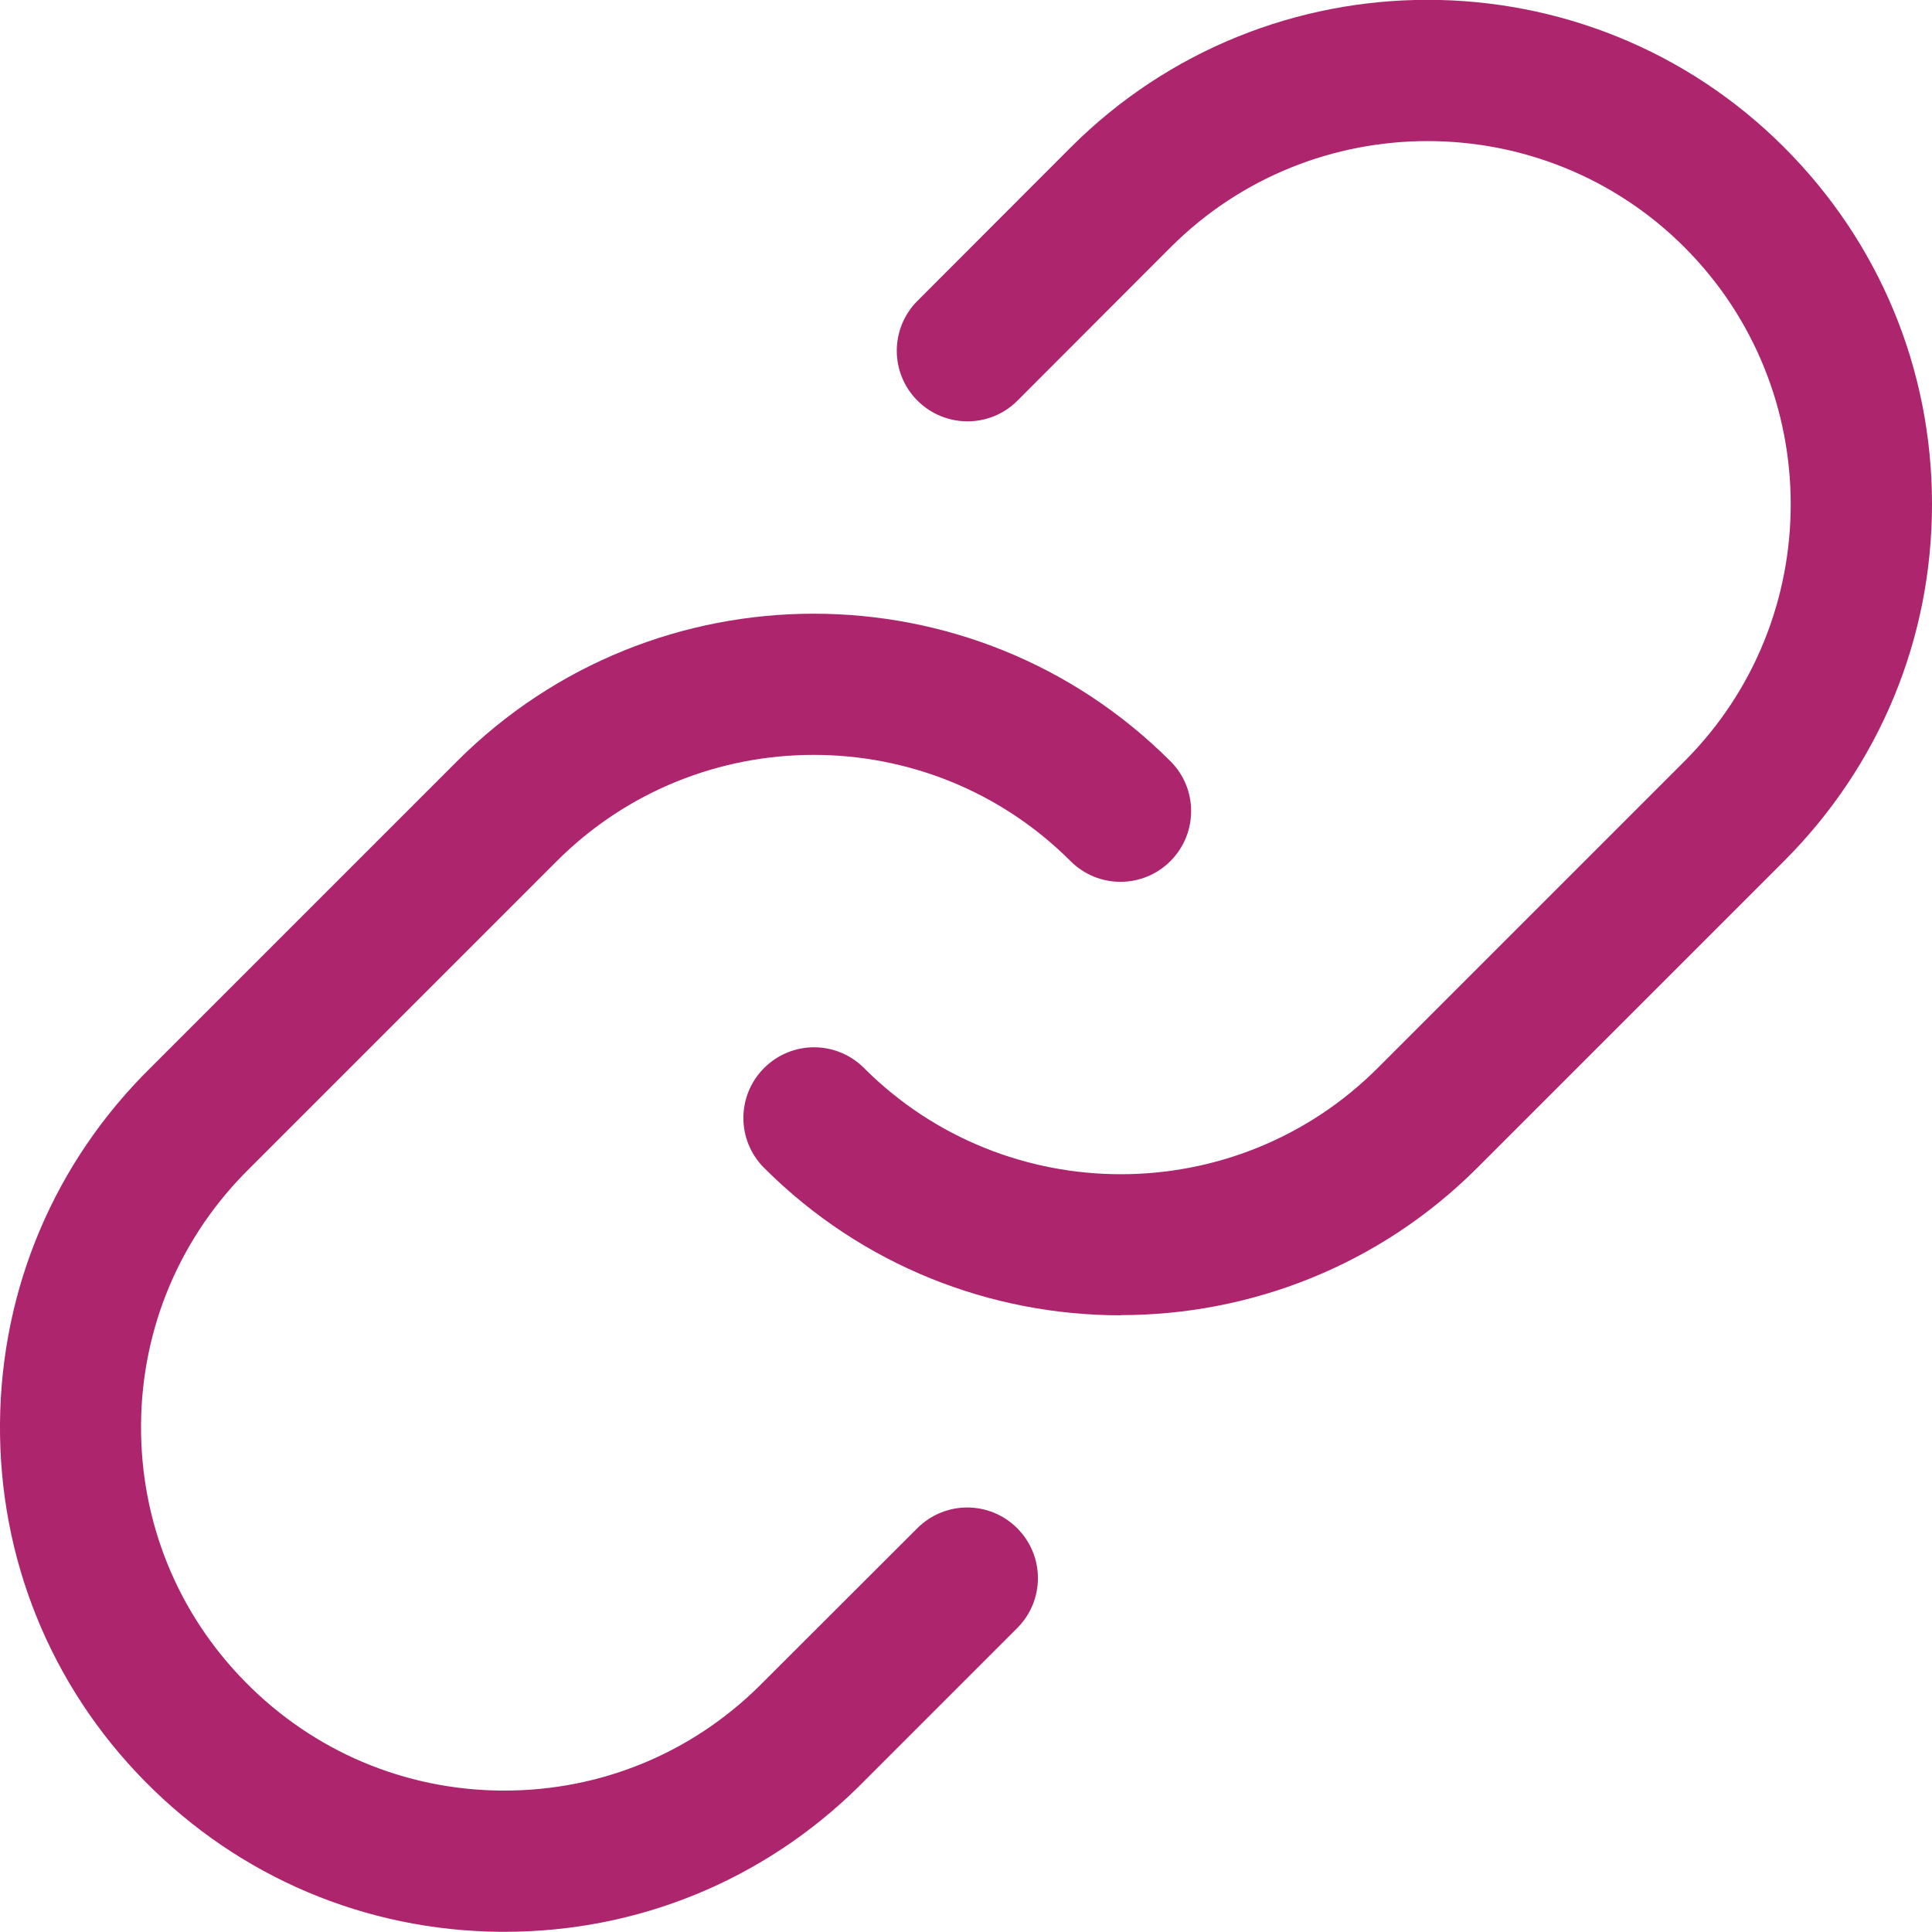
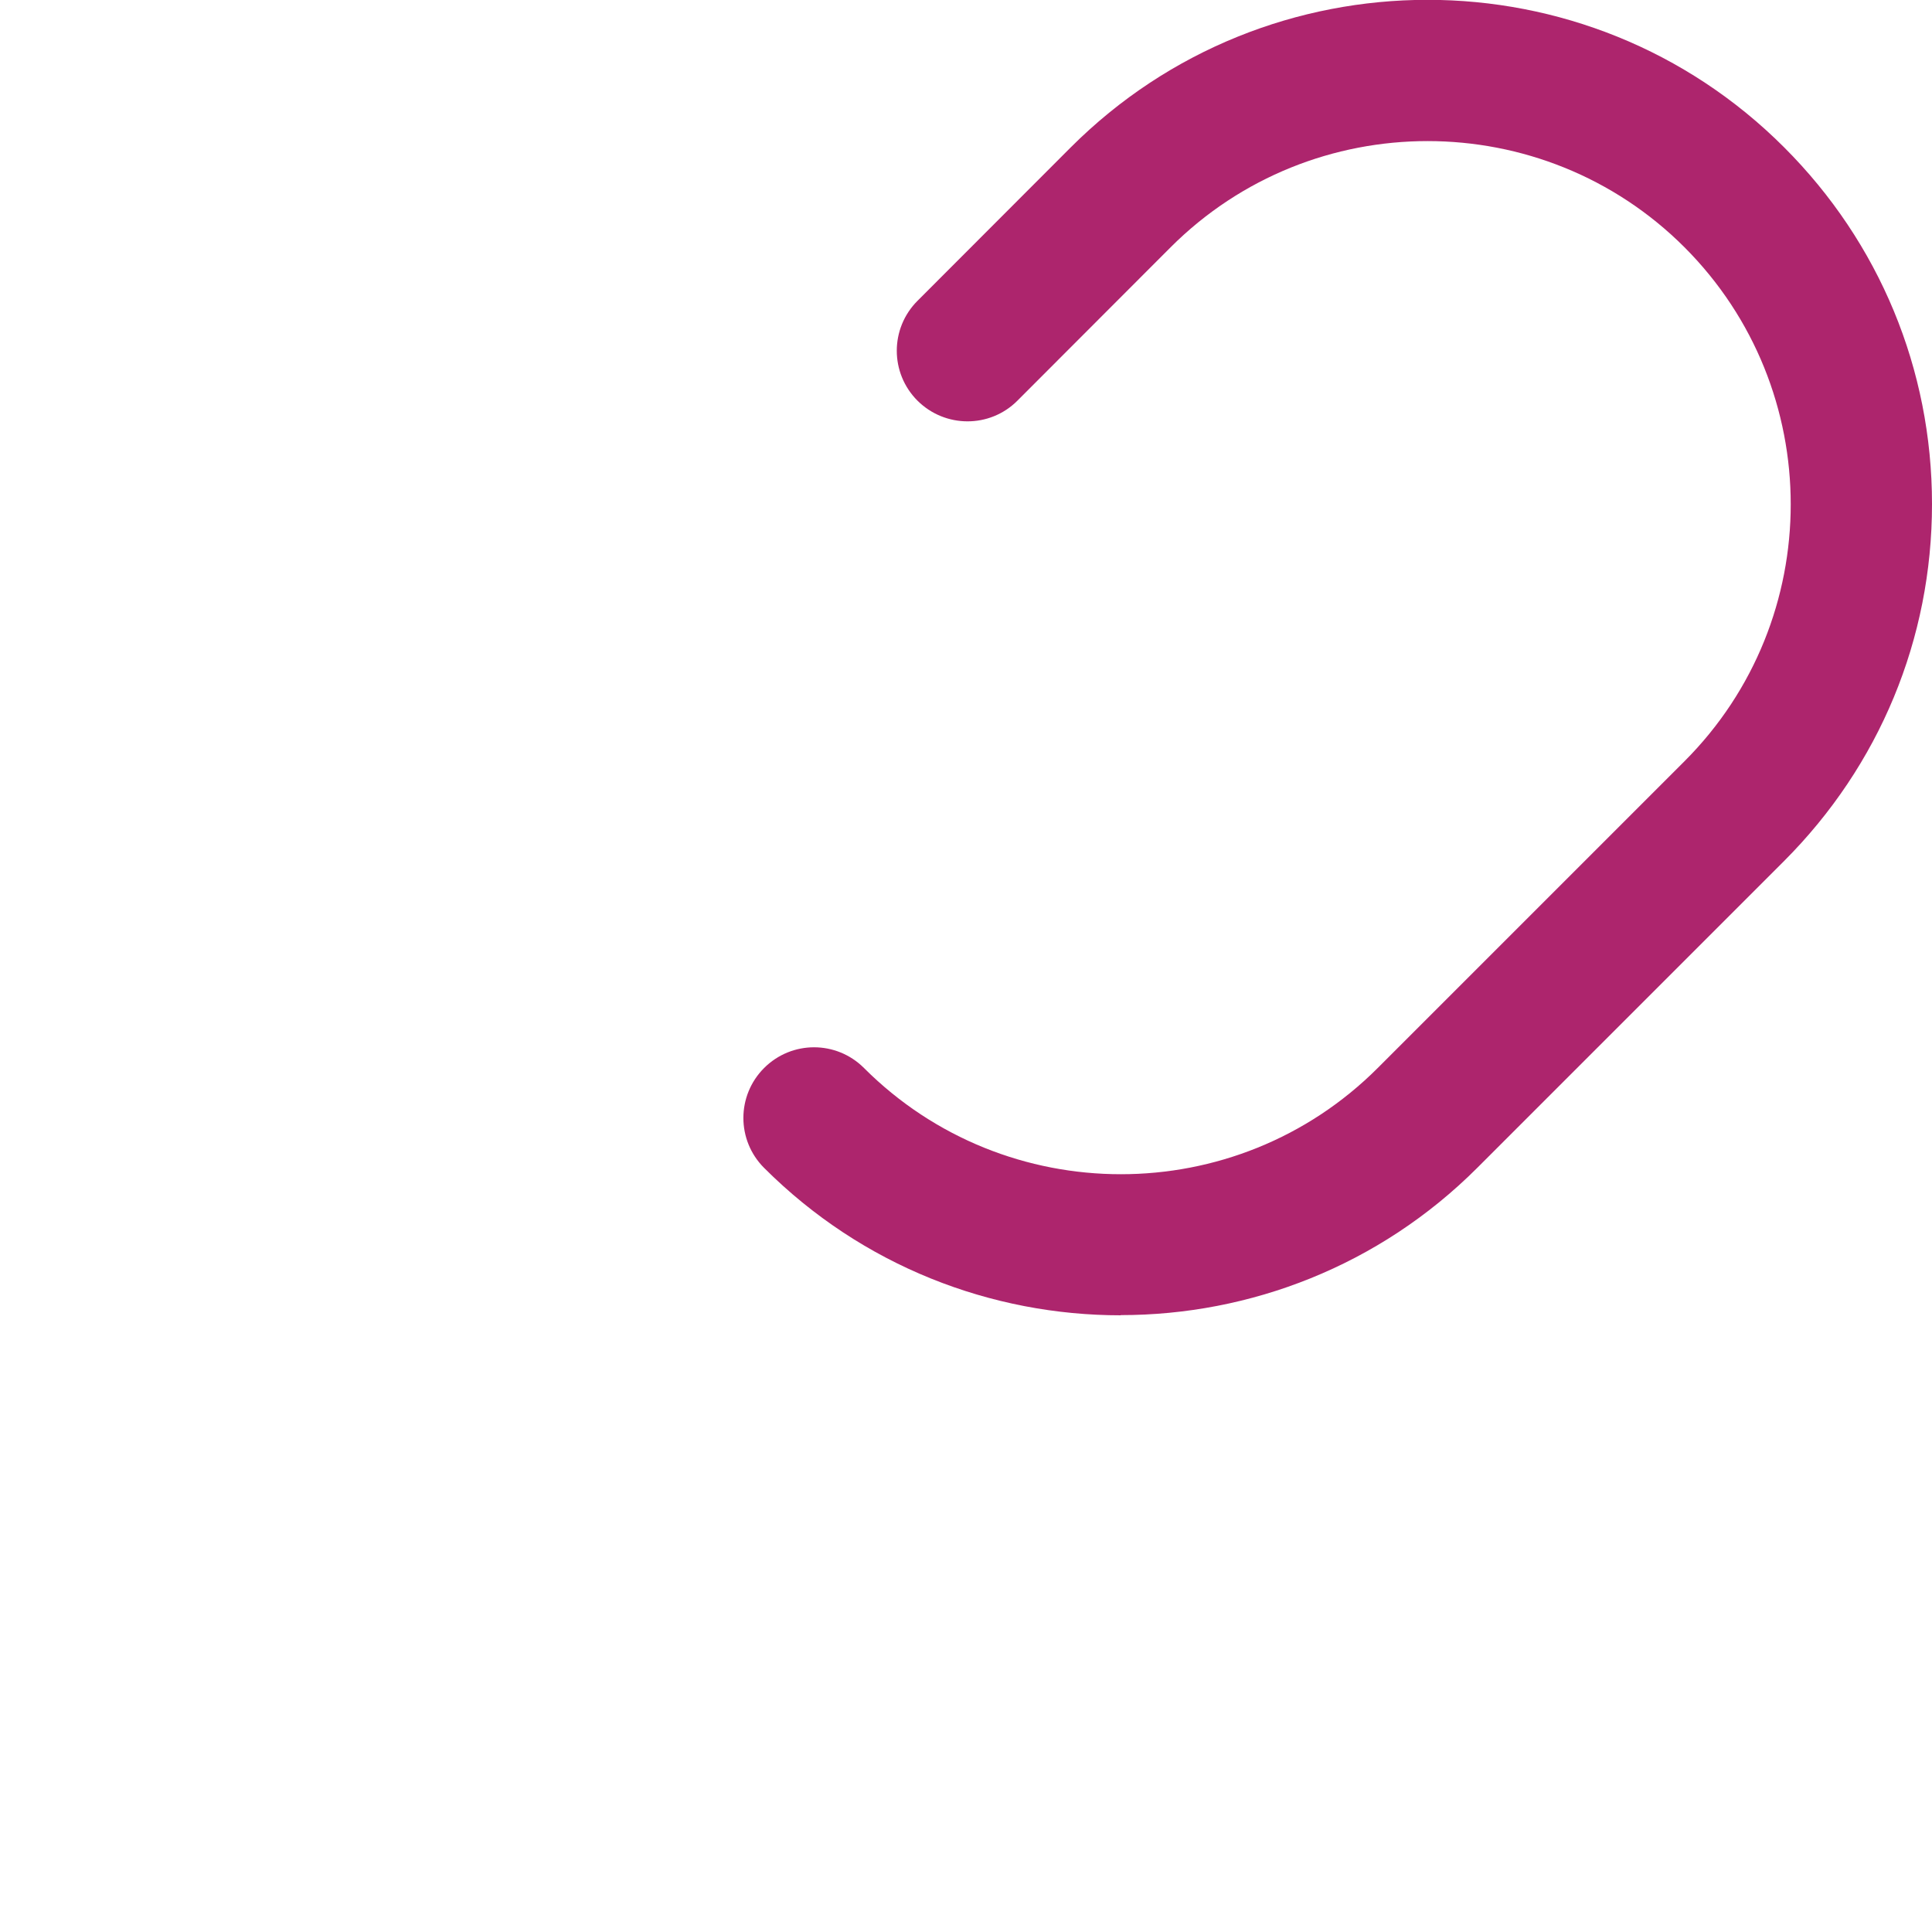
<svg xmlns="http://www.w3.org/2000/svg" id="Camada_1" version="1.1" viewBox="0 0 1000 1000">
  <defs>
    <style>
      .st0 {
        fill: #ad256d;
      }
    </style>
  </defs>
  <g id="Grupo_122">
    <g id="Icon_akar-link-chain">
      <g id="Caminho_672">
-         <path class="st0" d="M261.2,999.9h-2.3c-69.7-.6-135.1-28.3-184-78C26,872.2-.6,806.3,0,736.6c.6-69.7,28.3-135.1,78-184l158.6-158.6c101.8-101.8,267.4-101.8,369.2,0,14.3,14.2,14.3,37.4,0,51.7-14.3,14.3-37.4,14.3-51.7,0-73.3-73.3-192.6-73.3-265.9,0l-158.8,158.8c-36,35.4-56,82.5-56.4,132.7-.4,50.2,18.7,97.6,54,133.4,35.2,35.8,82.3,55.8,132.5,56.2h1.6c49.6,0,96.4-19.1,131.8-54l81.9-81.8c14.3-14.3,37.4-14.3,51.7,0,14.3,14.3,14.3,37.4,0,51.7l-82.2,82.2c-49.2,48.4-114.2,75-183.1,75Z" />
-       </g>
+         </g>
      <g id="Caminho_673">
        <path class="st0" d="M580.1,680.8c-66.9,0-133.7-25.4-184.6-76.3-14.3-14.3-14.3-37.4,0-51.7,14.3-14.3,37.4-14.3,51.7,0,73.3,73.3,192.6,73.3,265.9,0l158.8-158.8c73.3-73.3,73.3-192.6,0-266-73.3-73.3-192.7-73.3-266,0l-79.3,79.4c-14.3,14.3-37.4,14.2-51.7,0-14.3-14.3-14.3-37.4,0-51.7l79.3-79.4c101.8-101.8,267.5-101.9,369.3,0,49.3,49.3,76.5,114.9,76.5,184.6,0,69.8-27.2,135.3-76.5,184.7l-158.8,158.8c-50.9,50.9-117.8,76.3-184.6,76.3Z" />
      </g>
    </g>
  </g>
</svg>